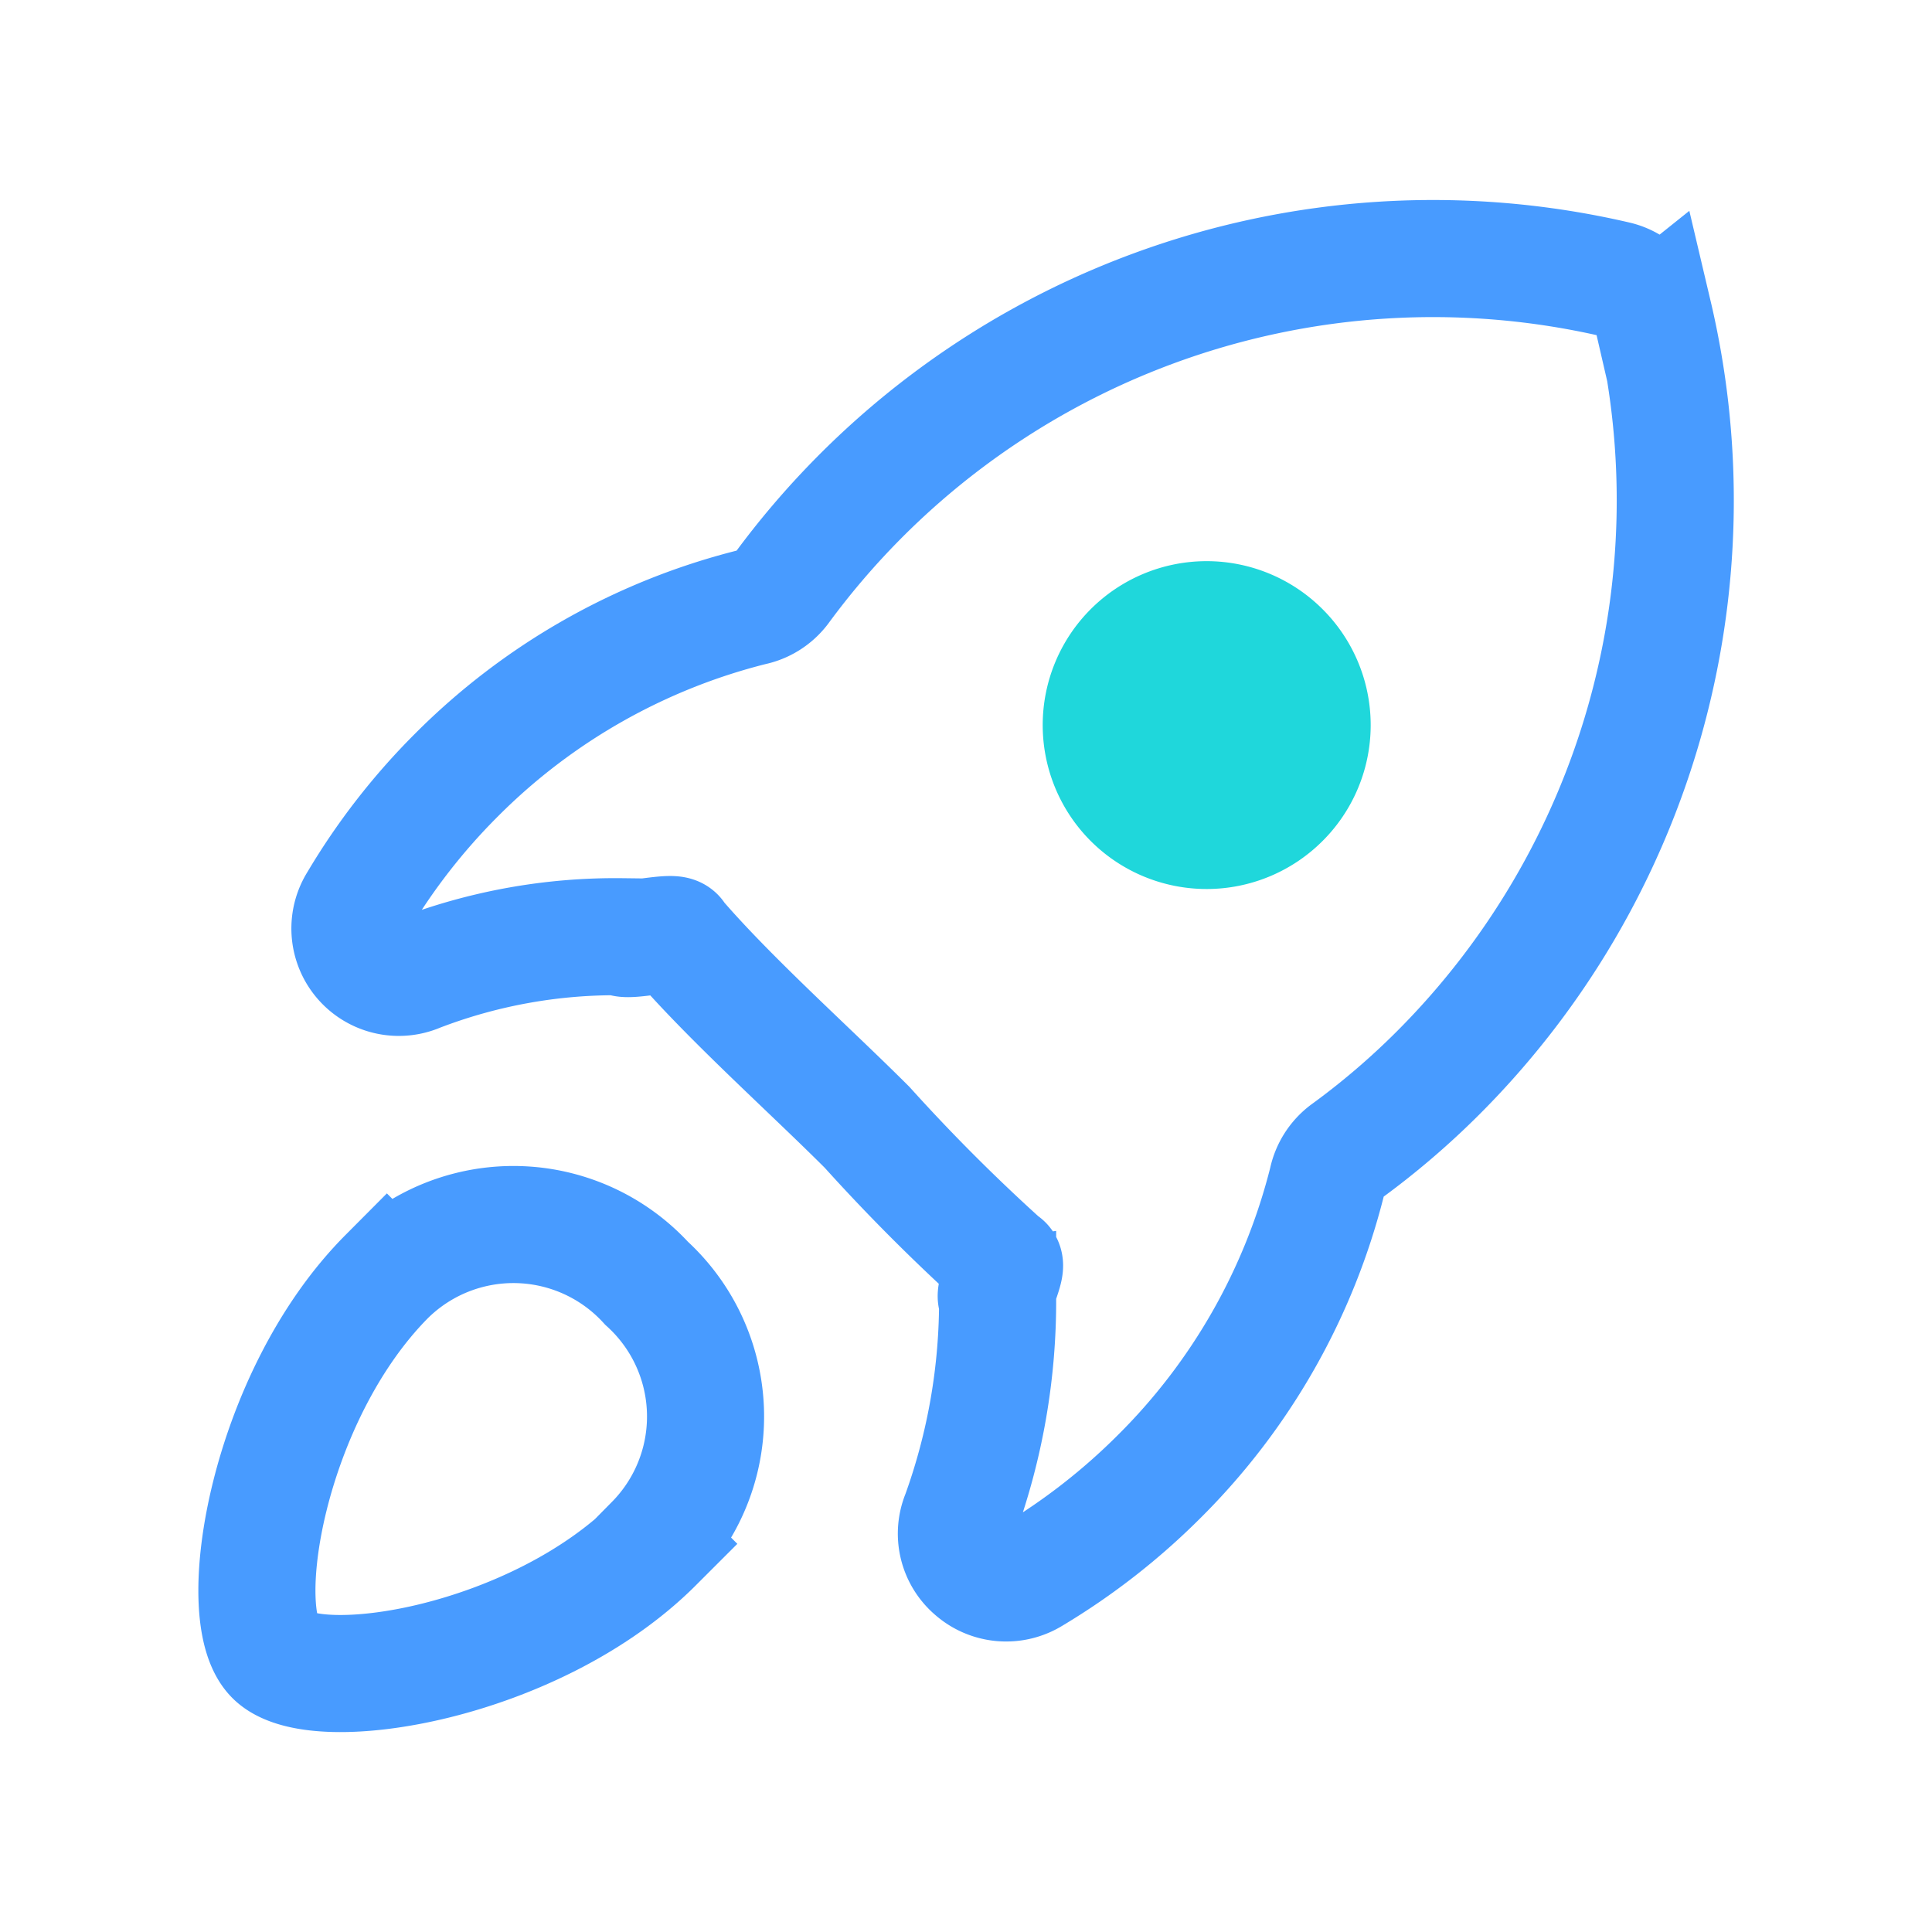
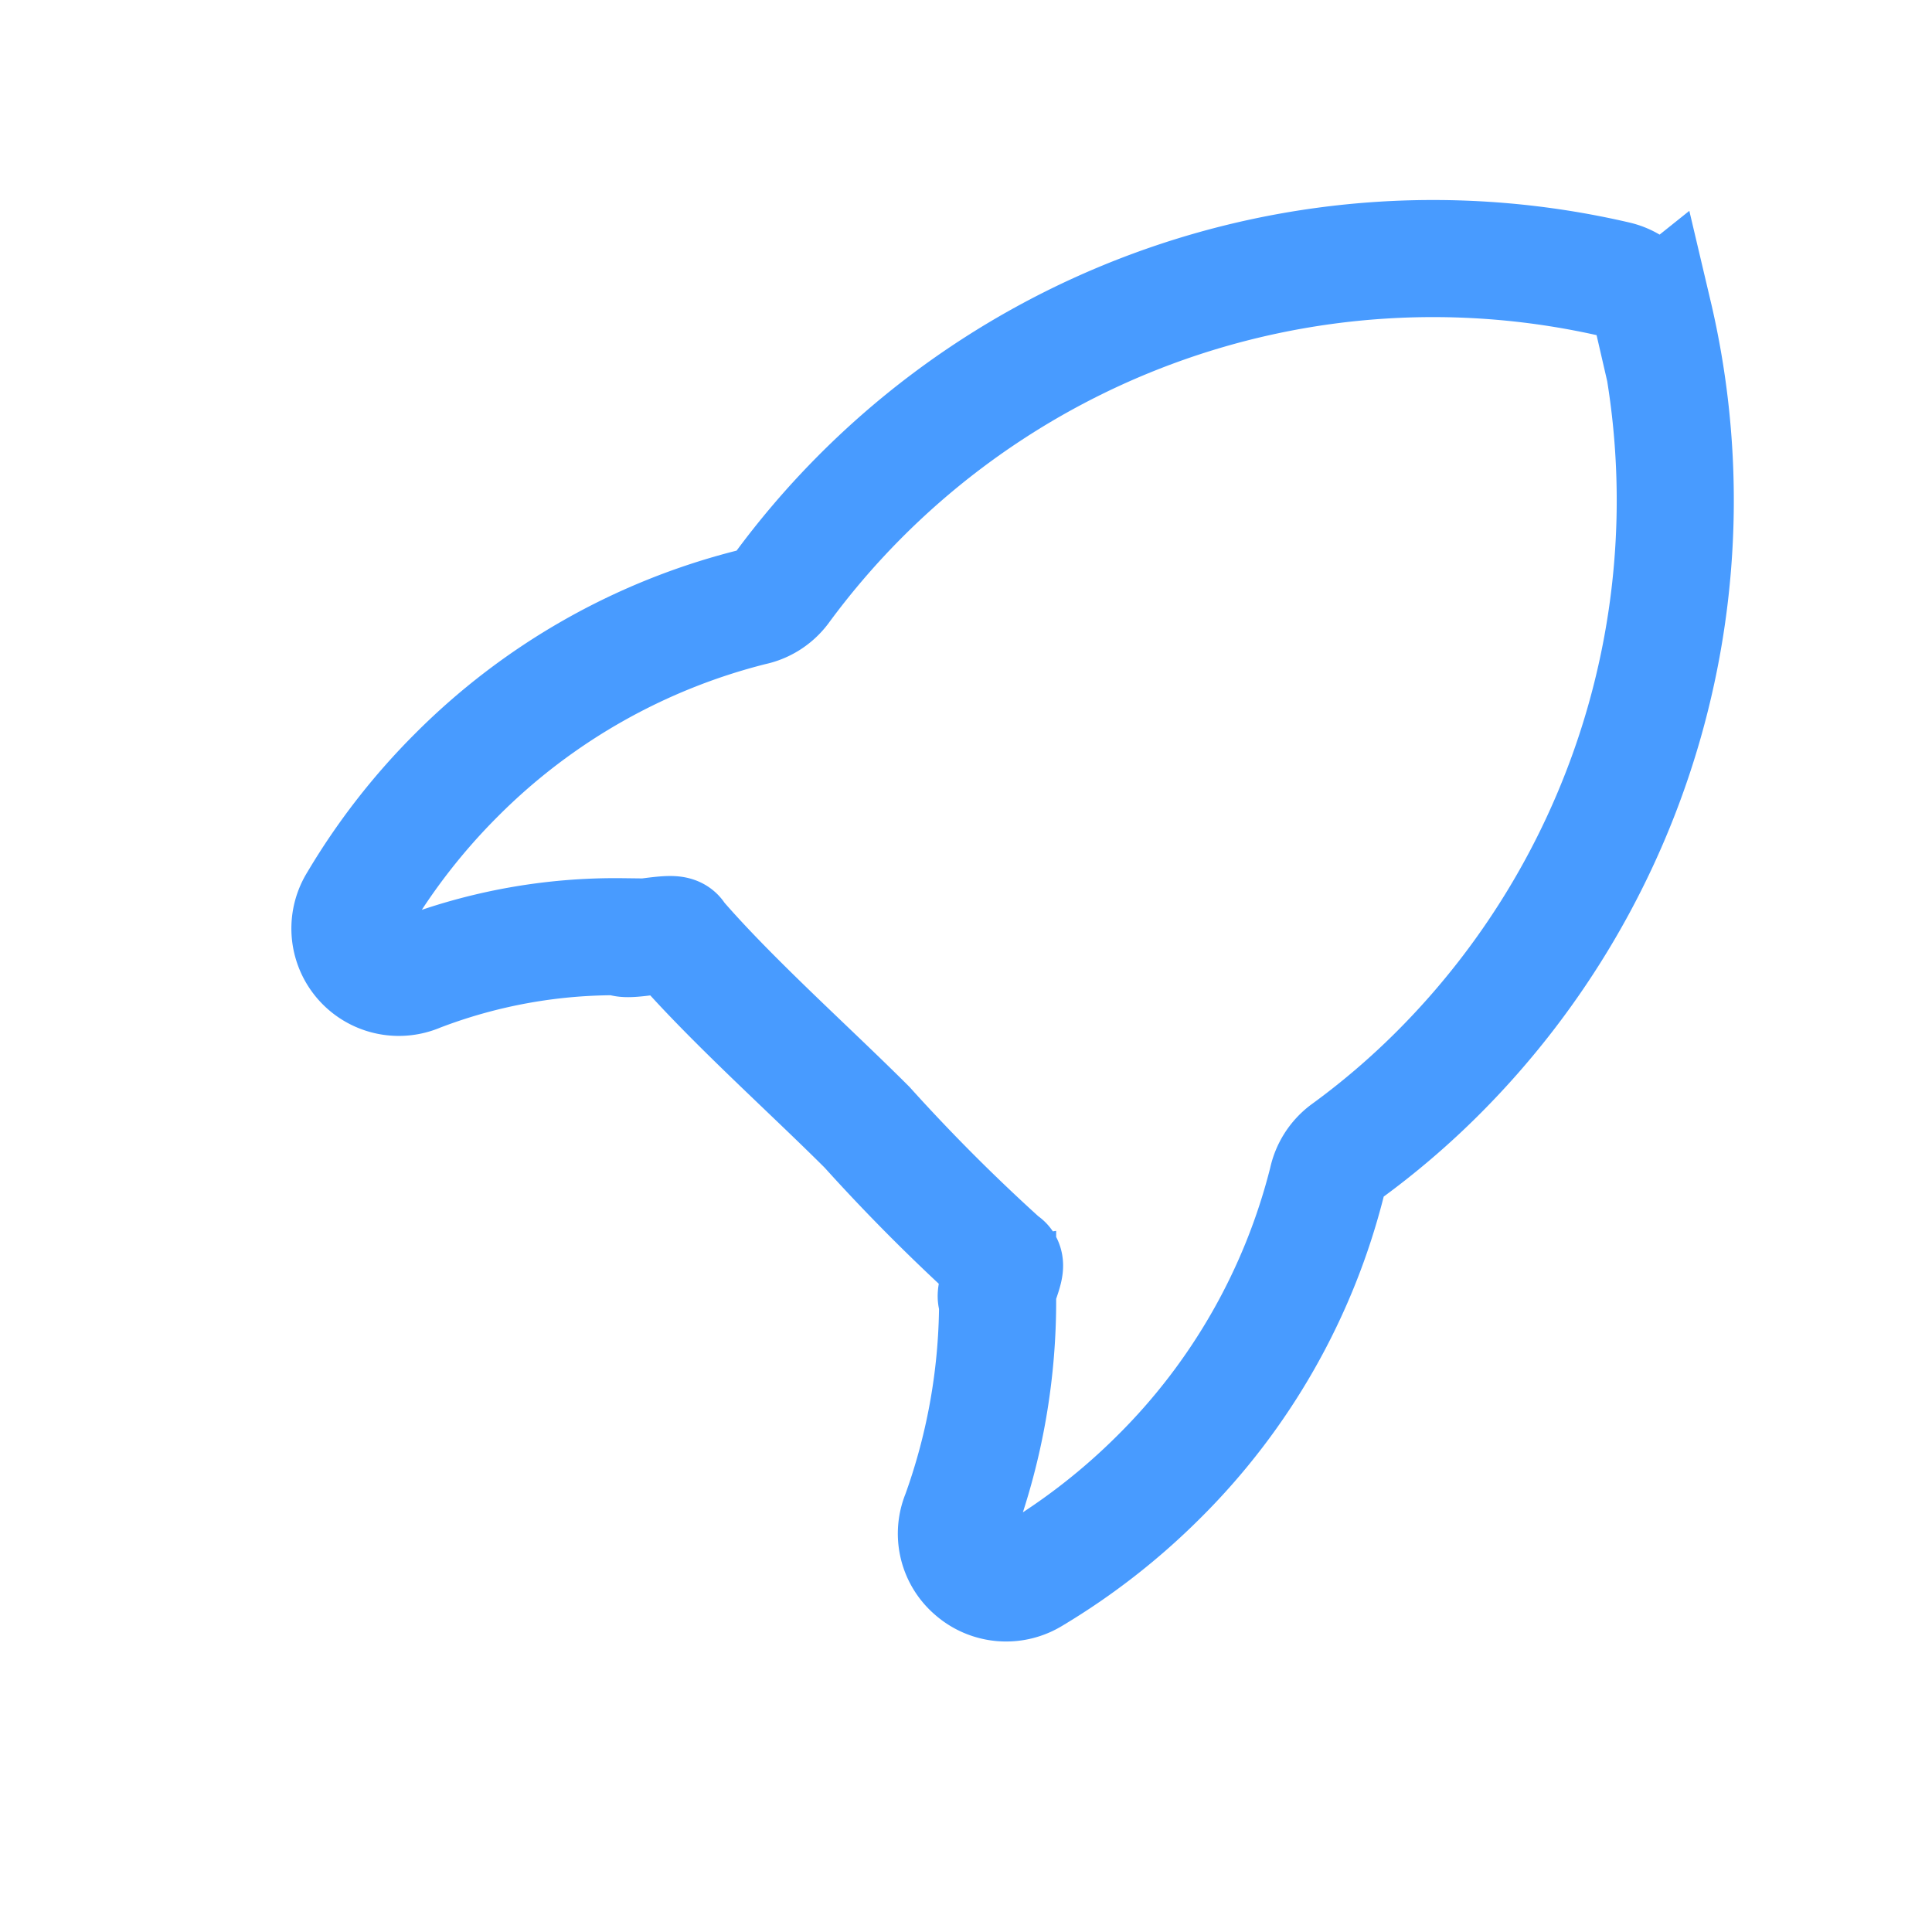
<svg xmlns="http://www.w3.org/2000/svg" viewBox="0 0 66 66">
  <defs>
    <style>.cls-1{fill:#fff;opacity:0;}.cls-2{fill:none;stroke:#489bff;stroke-miterlimit:10;stroke-width:4px;}.cls-3{fill:#1fd7db;}</style>
  </defs>
  <title>5-icon</title>
  <g id="图层_2" data-name="图层 2">
    <g id="图层_1-2" data-name="图层 1">
      <rect class="cls-1" width="66" height="66" />
-       <path class="cls-2" d="M22.36,52.74c-4.07,4.07-11.55,5.28-13,3.86s-.21-8.91,3.86-13a6.16,6.16,0,0,1,8.87.24,6.15,6.15,0,0,1,.24,8.87Z" />
      <path class="cls-2" d="M56.44,10.78a1.64,1.64,0,0,0-1.23-1.23A27.62,27.62,0,0,0,26.69,20.11a1.68,1.68,0,0,1-1,.63,21.72,21.72,0,0,0-10.09,5.73,22,22,0,0,0-3.39,4.36,1.67,1.67,0,0,0,2.08,2.42A18.75,18.75,0,0,1,21.25,32c0,.23,1.88-.25,1.86,0,1.81,2.11,4.54,4.54,6.51,6.51a63.75,63.75,0,0,0,4.65,4.65c.22,0-.41,1.21-.19,1.18a21.48,21.48,0,0,1-1.28,7.41,1.66,1.66,0,0,0,.45,1.9,1.69,1.69,0,0,0,2,.18,22.4,22.4,0,0,0,4.35-3.39,21.65,21.65,0,0,0,5.74-10.09,1.7,1.7,0,0,1,.63-1,26.5,26.5,0,0,0,3.17-2.71,27.66,27.66,0,0,0,7.35-25.9Z" />
-       <path class="cls-3" d="M45.18,28.73a5.6,5.6,0,1,1,0-7.92,5.59,5.59,0,0,1,0,7.92Z" />
    </g>
  </g>
</svg>